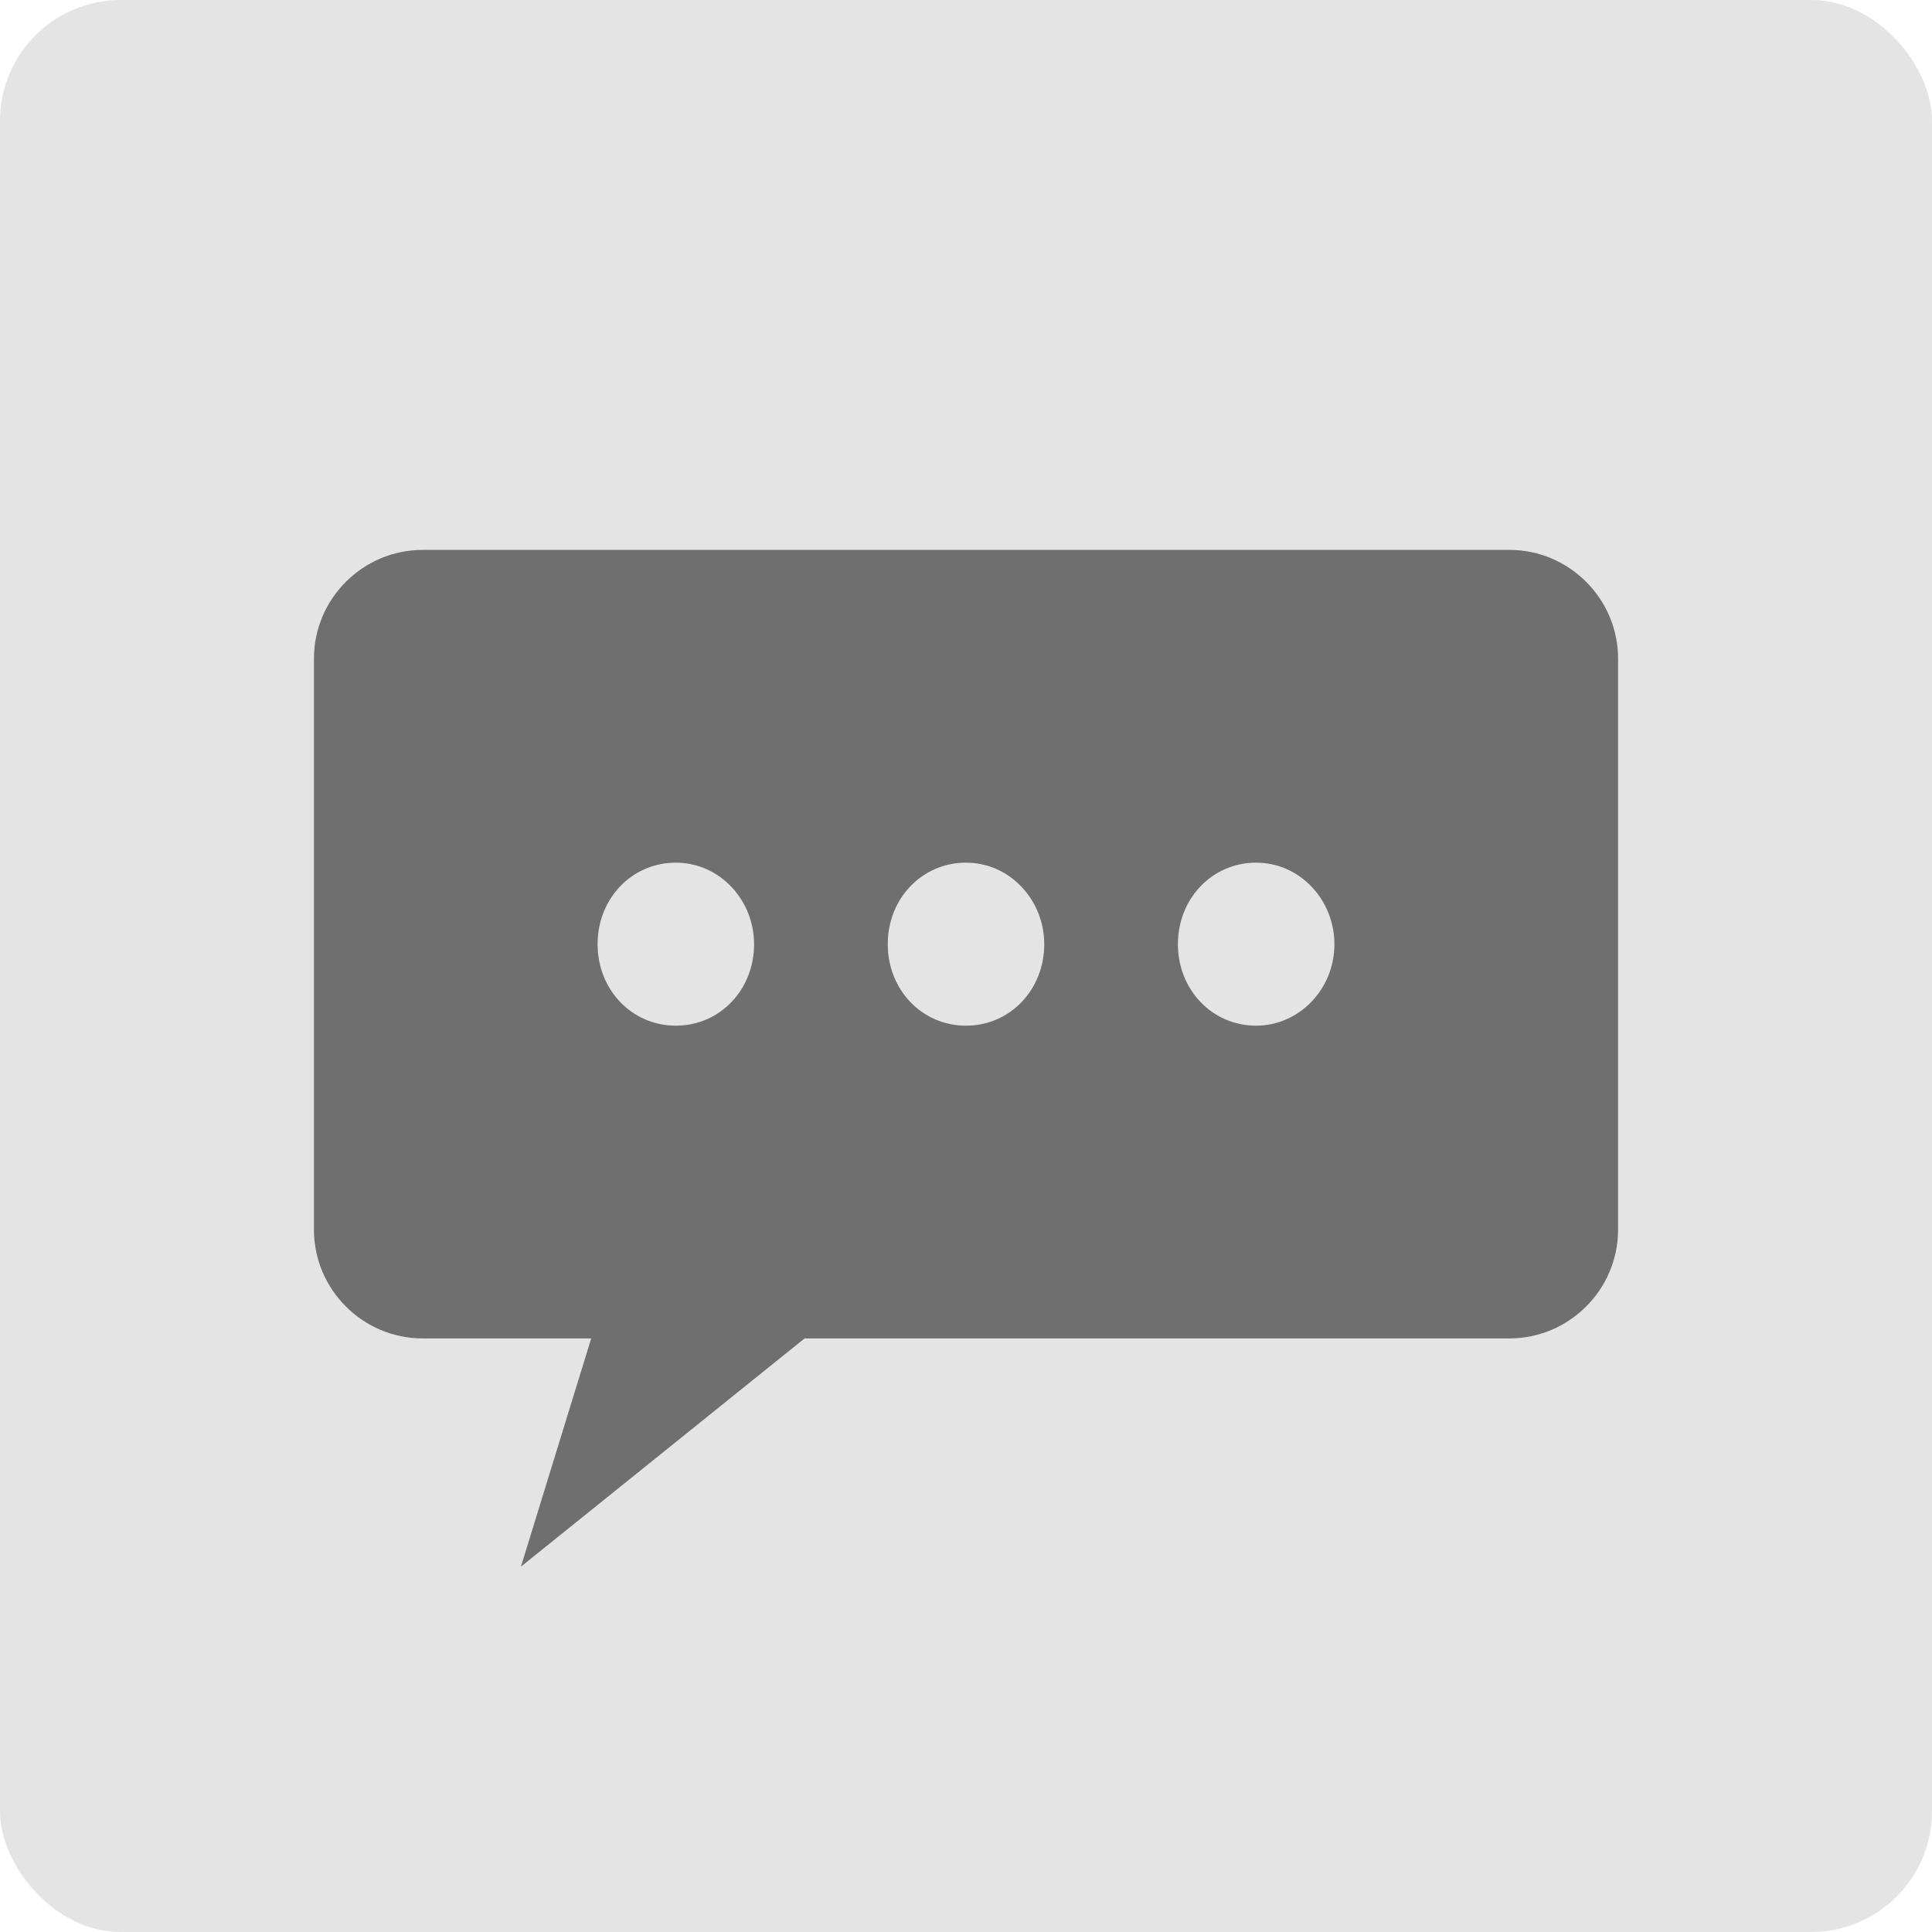
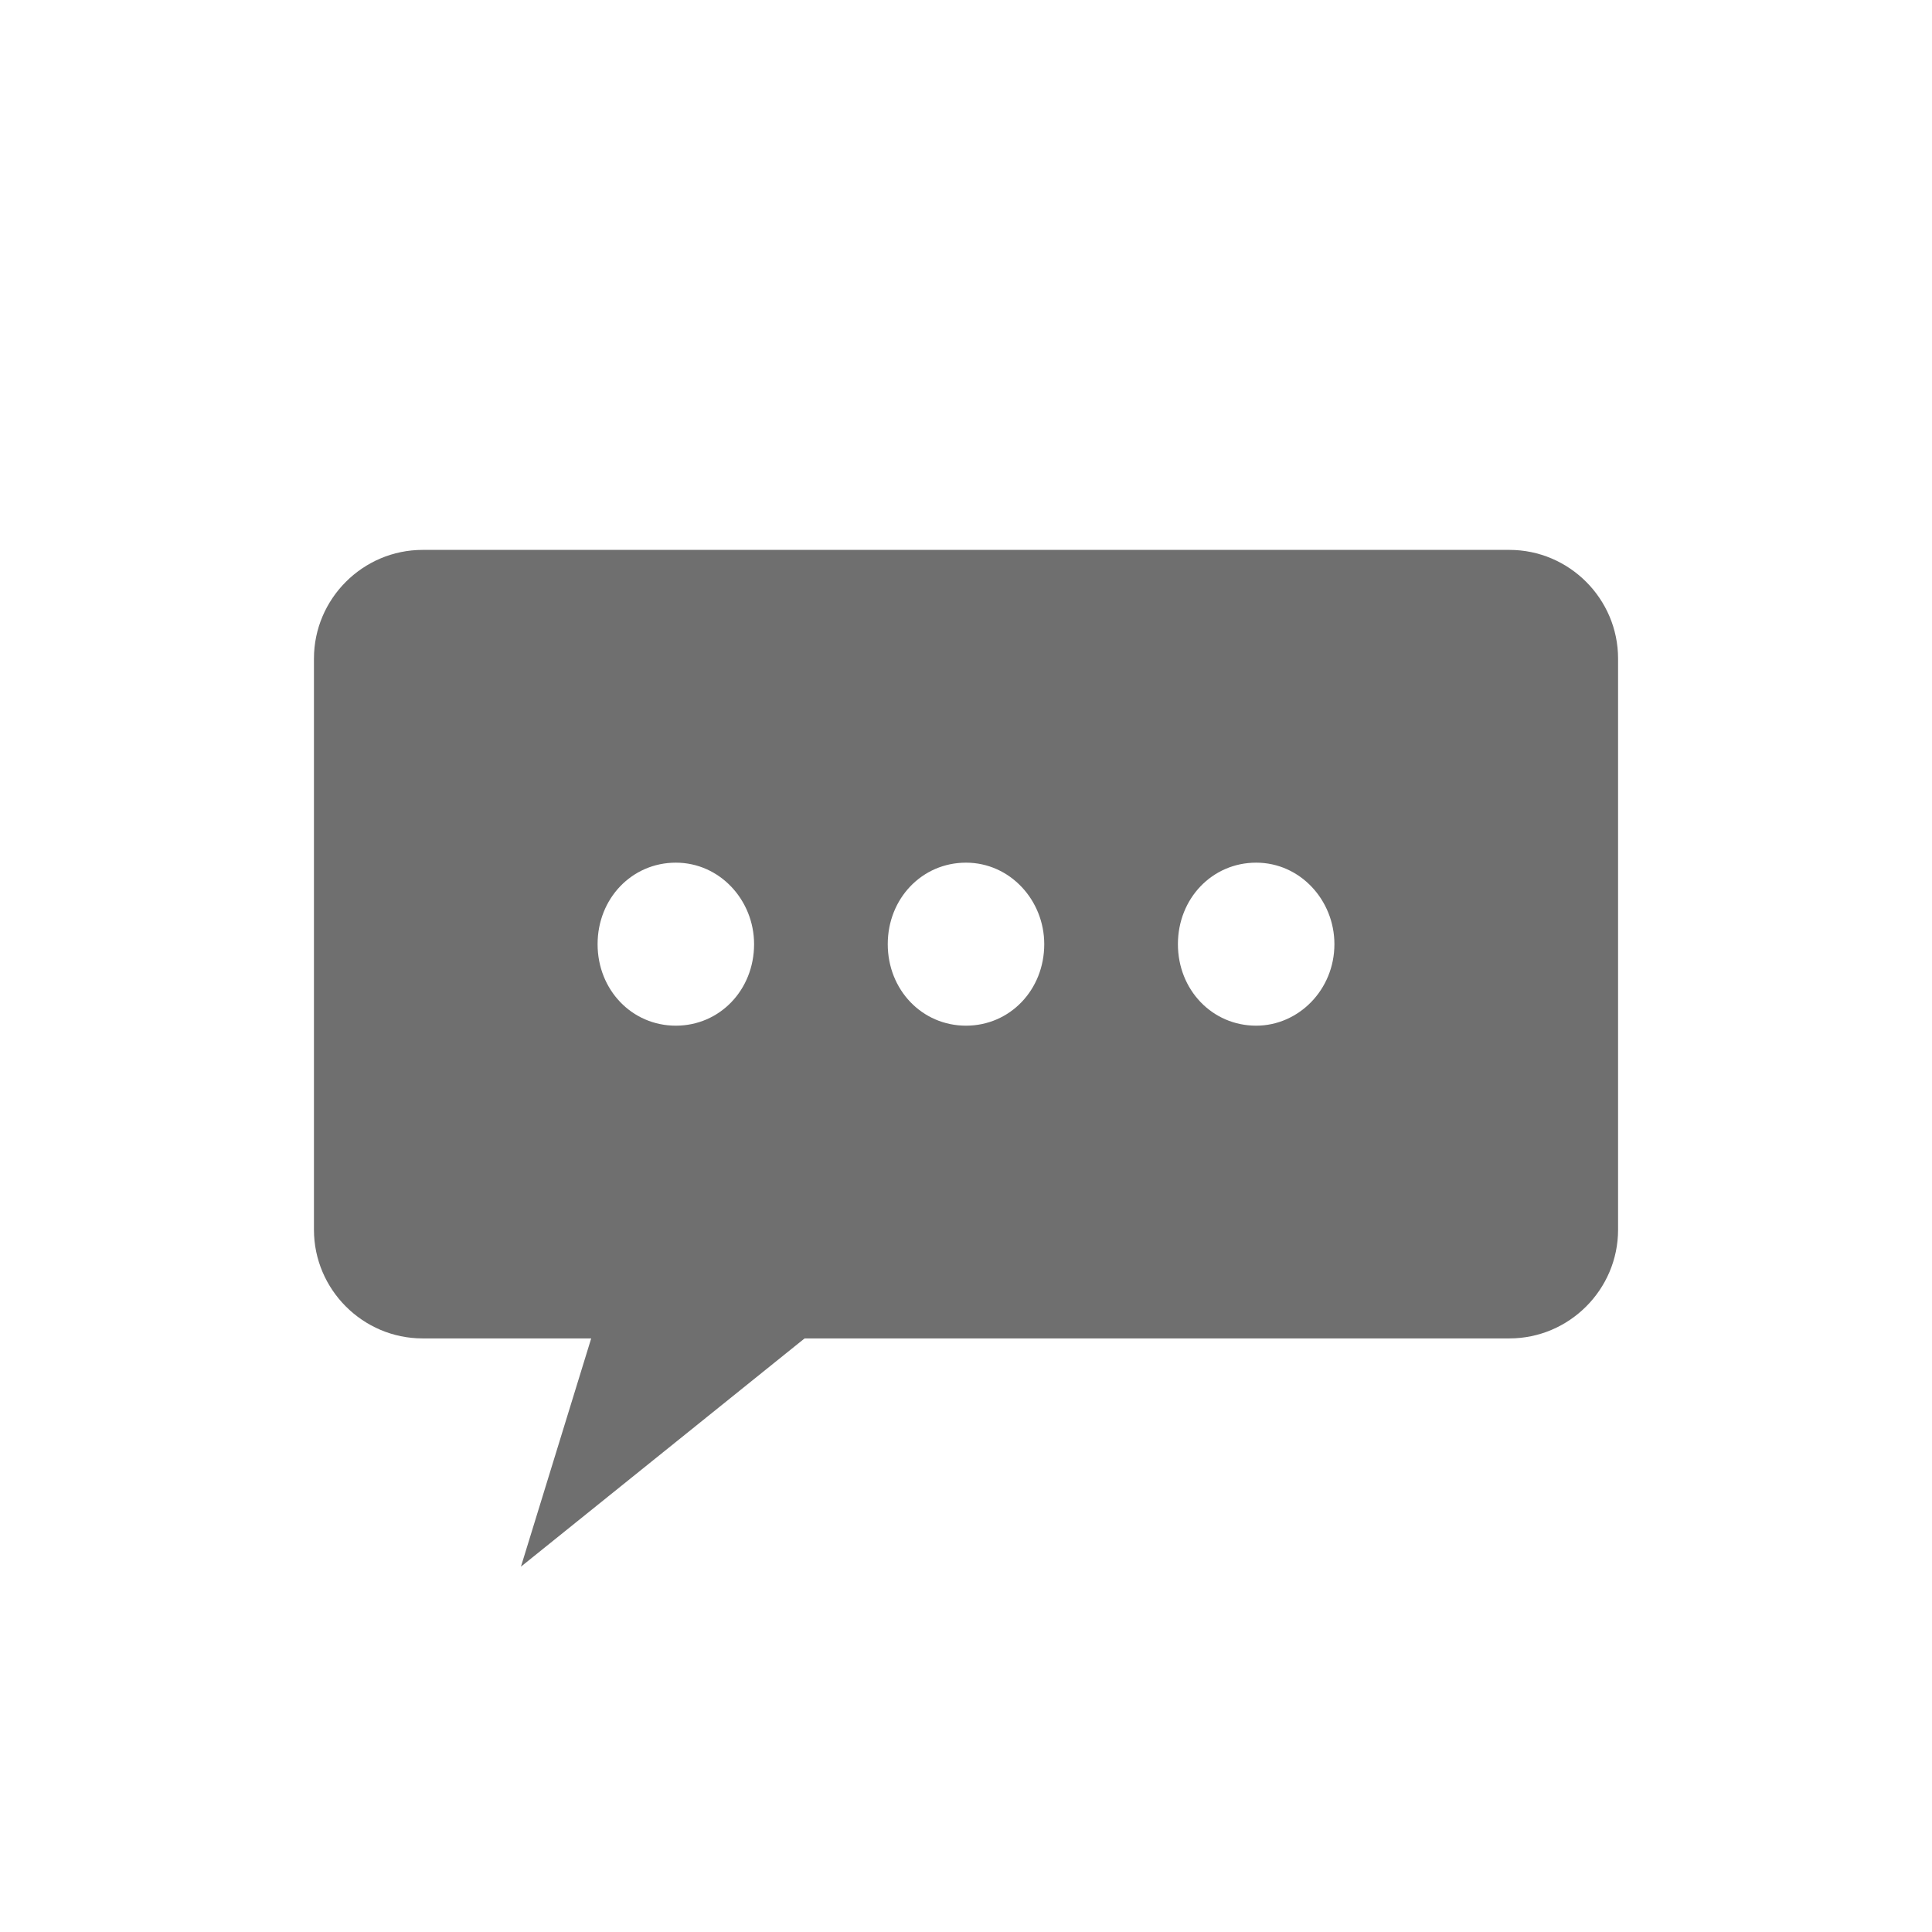
<svg xmlns="http://www.w3.org/2000/svg" id="_レイヤー_1" data-name="レイヤー 1" viewBox="0 0 80 80">
  <defs>
    <style>
      .cls-1 {
        fill: #6f6f6f;
      }

      .cls-1, .cls-2 {
        stroke-width: 0px;
      }

      .cls-2 {
        fill: #e4e4e4;
      }
    </style>
  </defs>
-   <rect class="cls-2" width="80" height="80" rx="5" ry="5" />
-   <path class="cls-1" d="m62.5,22.77H17.5c-2.475,0-4.5,2.025-4.5,4.5v23.651c0,2.475,2.025,4.5,4.5,4.5h6.98l-2.909,9.451,11.745-9.451h29.185c2.475,0,4.5-2.025,4.5-4.5v-23.651c0-2.475-2.025-4.5-4.5-4.5Zm-34.515,12.951c1.822,0,3.24,1.553,3.24,3.375,0,1.89-1.418,3.375-3.24,3.375s-3.24-1.485-3.24-3.375,1.418-3.375,3.24-3.375Zm12.015,6.75c-1.822,0-3.24-1.485-3.24-3.375s1.418-3.375,3.24-3.375,3.24,1.553,3.24,3.375c0,1.89-1.418,3.375-3.24,3.375Zm12.015,0c-1.822,0-3.24-1.485-3.24-3.375s1.418-3.375,3.24-3.375,3.24,1.553,3.24,3.375c0,1.89-1.485,3.375-3.24,3.375Z" />
+   <path class="cls-1" d="m62.5,22.77H17.5c-2.475,0-4.5,2.025-4.5,4.5v23.651c0,2.475,2.025,4.5,4.5,4.5h6.98l-2.909,9.451,11.745-9.451h29.185c2.475,0,4.5-2.025,4.5-4.5v-23.651c0-2.475-2.025-4.5-4.5-4.5Zm-34.515,12.951c1.822,0,3.24,1.553,3.24,3.375,0,1.89-1.418,3.375-3.24,3.375s-3.24-1.485-3.24-3.375,1.418-3.375,3.24-3.375Zm12.015,6.75c-1.822,0-3.24-1.485-3.24-3.375s1.418-3.375,3.24-3.375,3.24,1.553,3.24,3.375c0,1.89-1.418,3.375-3.24,3.375m12.015,0c-1.822,0-3.24-1.485-3.24-3.375s1.418-3.375,3.24-3.375,3.24,1.553,3.24,3.375c0,1.89-1.485,3.375-3.24,3.375Z" />
</svg>